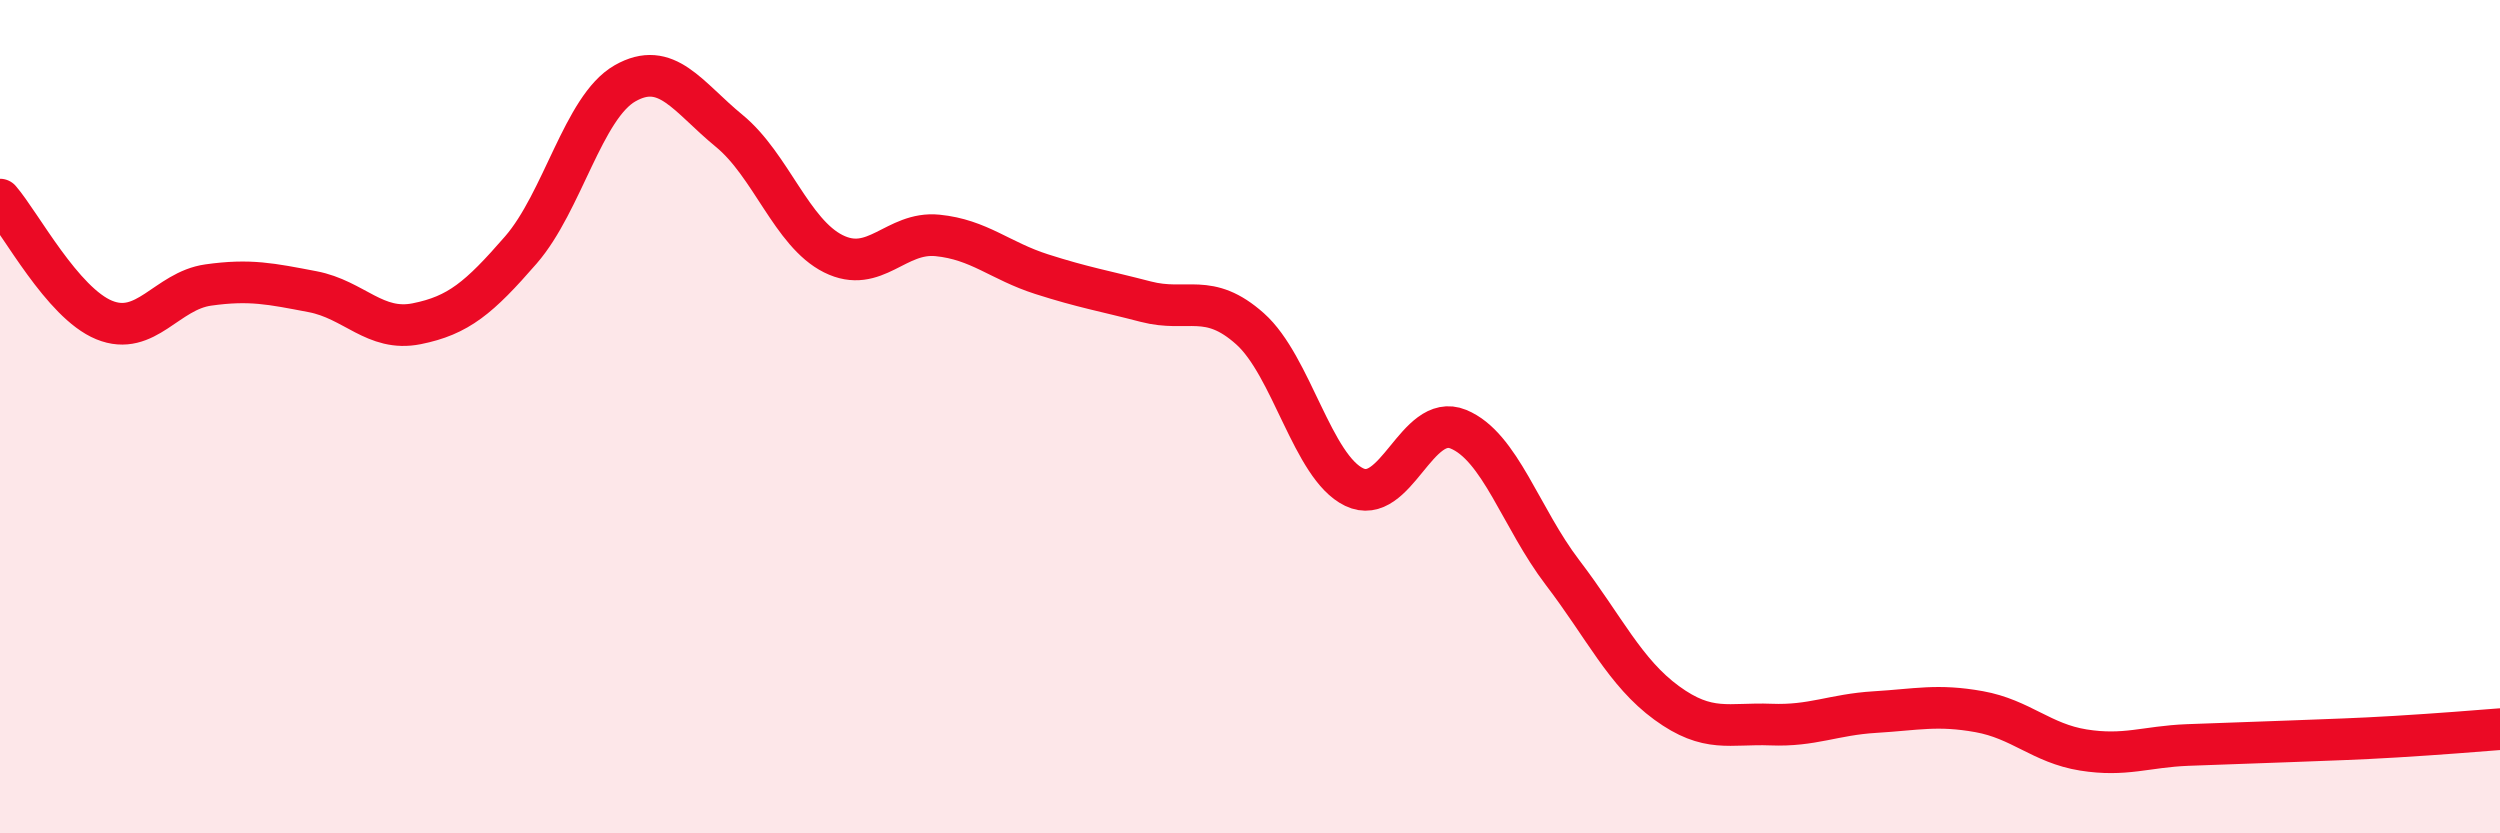
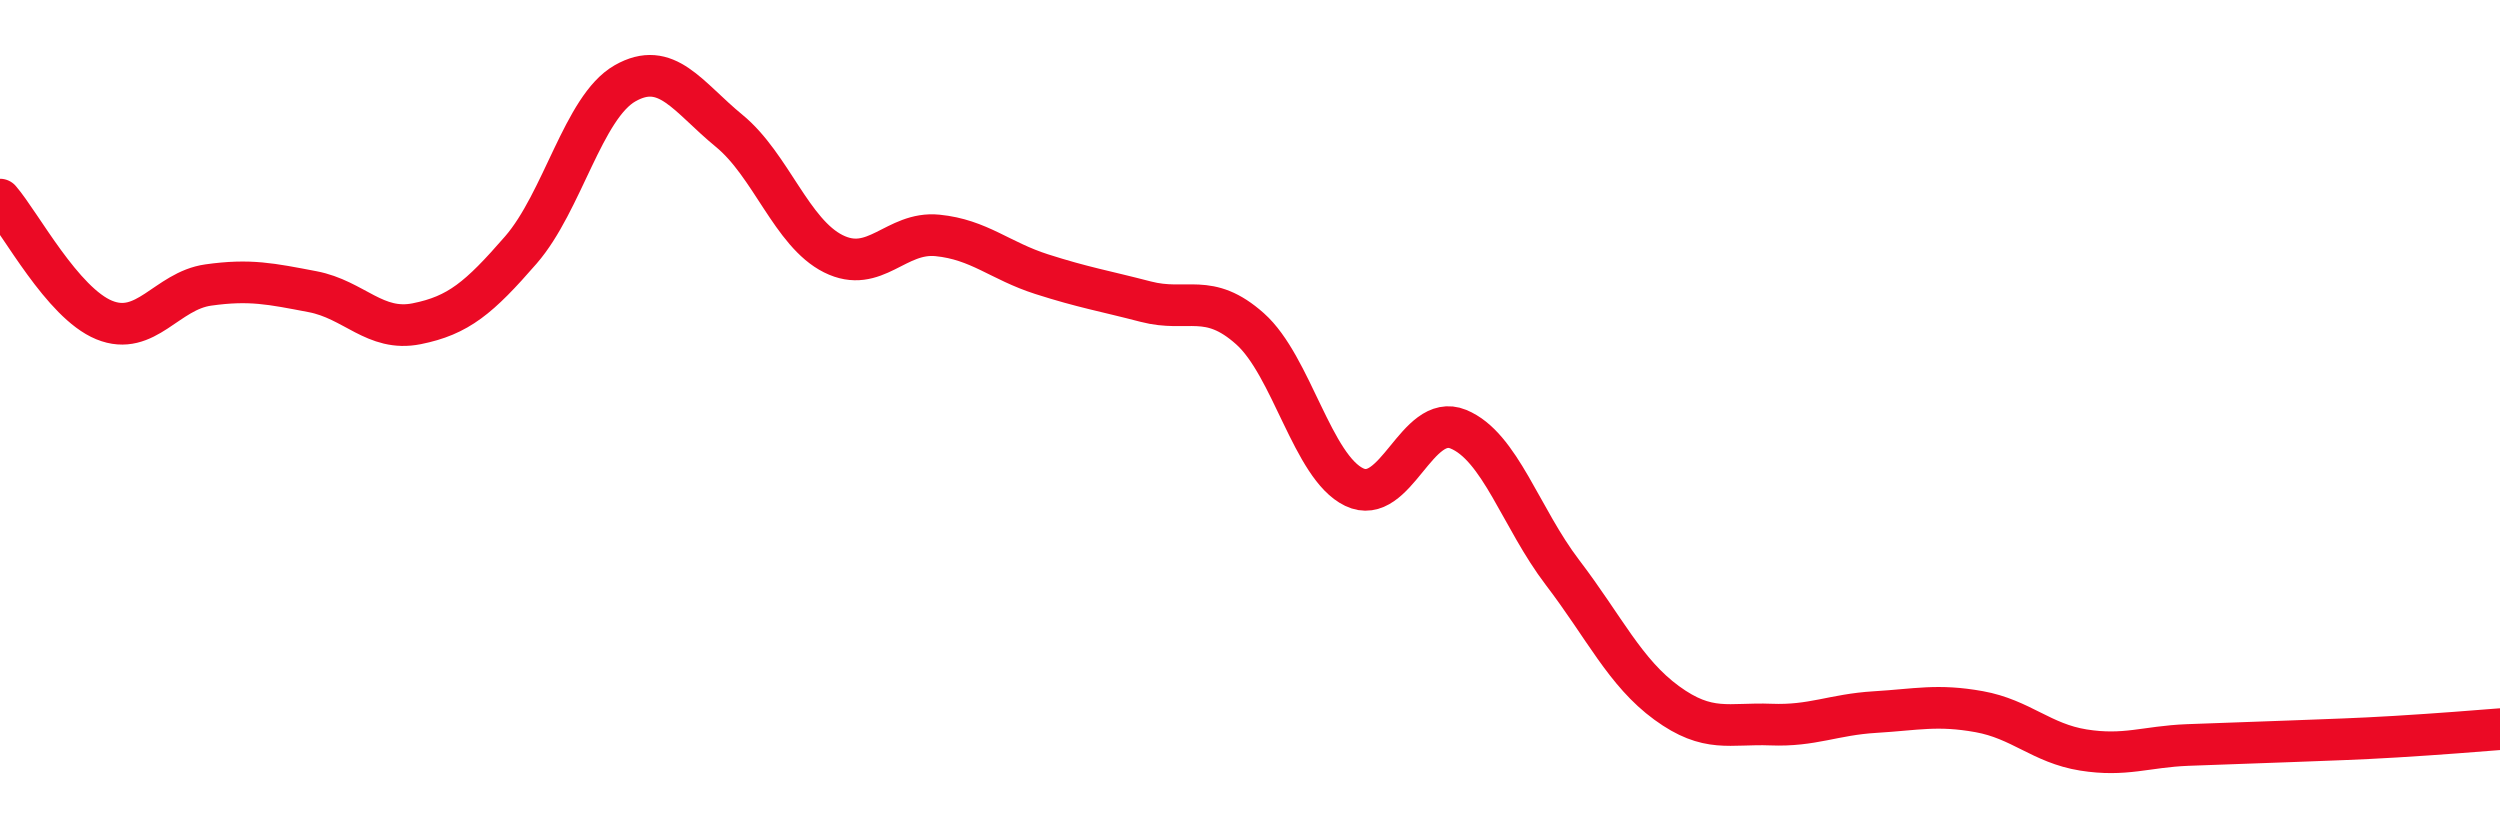
<svg xmlns="http://www.w3.org/2000/svg" width="60" height="20" viewBox="0 0 60 20">
-   <path d="M 0,4.79 C 0.5,5.37 1.5,7.27 2.5,7.68 C 3.5,8.09 4,6.98 5,6.84 C 6,6.7 6.5,6.81 7.5,7 C 8.5,7.19 9,7.97 10,7.77 C 11,7.57 11.5,7.15 12.5,6 C 13.5,4.85 14,2.57 15,2 C 16,1.43 16.5,2.32 17.5,3.14 C 18.5,3.96 19,5.59 20,6.09 C 21,6.59 21.5,5.55 22.5,5.65 C 23.5,5.75 24,6.26 25,6.58 C 26,6.9 26.5,6.98 27.5,7.24 C 28.5,7.5 29,7 30,7.89 C 31,8.78 31.5,11.21 32.5,11.69 C 33.5,12.17 34,9.89 35,10.3 C 36,10.71 36.5,12.43 37.5,13.74 C 38.5,15.05 39,16.14 40,16.87 C 41,17.6 41.5,17.35 42.5,17.39 C 43.5,17.43 44,17.15 45,17.09 C 46,17.03 46.5,16.9 47.5,17.08 C 48.5,17.26 49,17.84 50,18 C 51,18.16 51.5,17.92 52.5,17.88 C 53.5,17.84 54,17.83 55,17.79 C 56,17.75 56.5,17.74 57.5,17.68 C 58.5,17.62 59.5,17.54 60,17.5L60 20L0 20Z" fill="#EB0A25" opacity="0.1" stroke-linecap="round" stroke-linejoin="round" />
  <path d="M 0,4.79 C 0.5,5.37 1.5,7.27 2.5,7.68 C 3.5,8.09 4,6.98 5,6.84 C 6,6.7 6.5,6.81 7.5,7 C 8.5,7.19 9,7.97 10,7.77 C 11,7.57 11.5,7.15 12.5,6 C 13.5,4.85 14,2.57 15,2 C 16,1.43 16.5,2.32 17.5,3.14 C 18.5,3.96 19,5.59 20,6.09 C 21,6.59 21.5,5.55 22.5,5.65 C 23.5,5.75 24,6.26 25,6.58 C 26,6.9 26.5,6.98 27.5,7.24 C 28.5,7.5 29,7 30,7.89 C 31,8.78 31.5,11.21 32.5,11.69 C 33.5,12.17 34,9.89 35,10.3 C 36,10.71 36.5,12.43 37.5,13.74 C 38.5,15.05 39,16.14 40,16.87 C 41,17.6 41.5,17.35 42.5,17.39 C 43.5,17.43 44,17.15 45,17.09 C 46,17.03 46.5,16.9 47.5,17.08 C 48.5,17.26 49,17.84 50,18 C 51,18.16 51.5,17.92 52.5,17.88 C 53.5,17.84 54,17.83 55,17.79 C 56,17.75 56.5,17.74 57.5,17.68 C 58.5,17.62 59.5,17.54 60,17.5" stroke="#EB0A25" stroke-width="1" fill="none" stroke-linecap="round" stroke-linejoin="round" />
</svg>